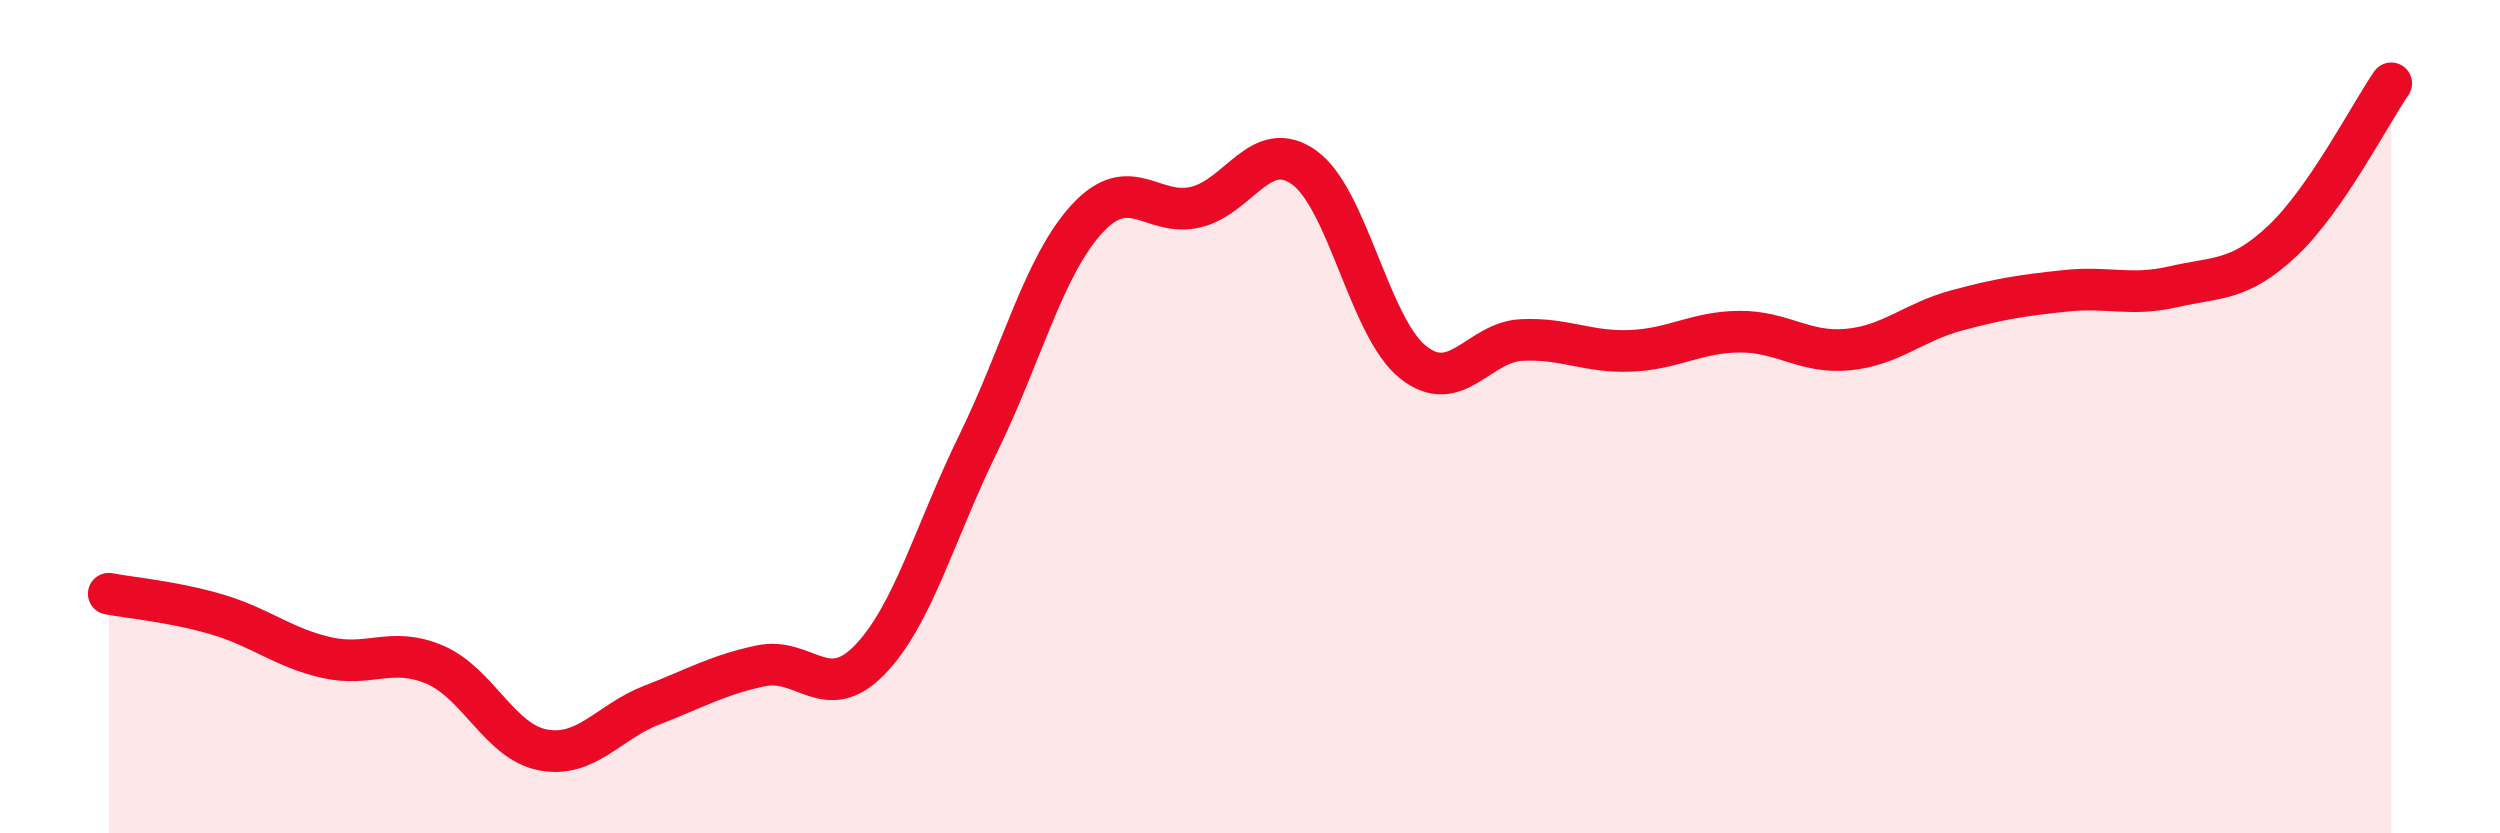
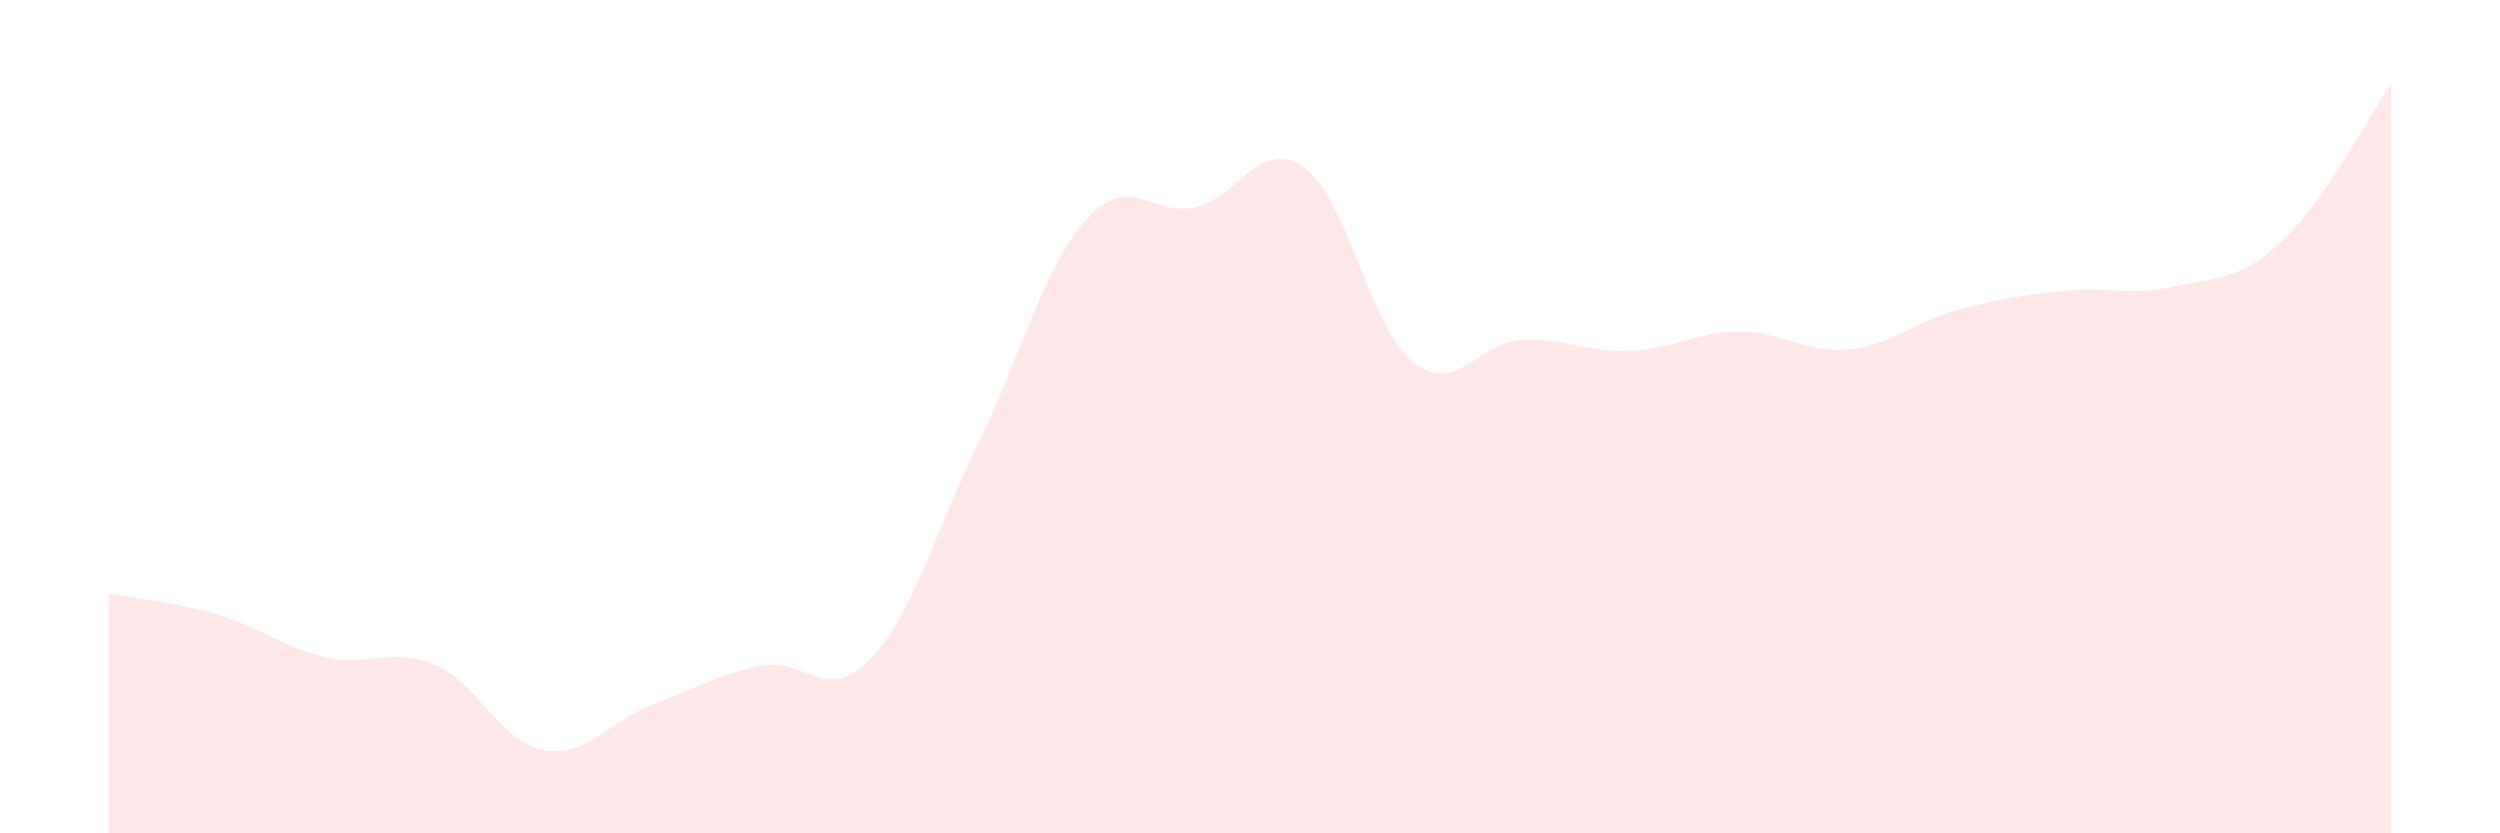
<svg xmlns="http://www.w3.org/2000/svg" width="60" height="20" viewBox="0 0 60 20">
  <path d="M 2.61,14.25 C 3.13,14.35 4.18,14.44 5.22,14.75 C 6.26,15.06 6.79,15.54 7.83,15.78 C 8.87,16.02 9.39,15.51 10.43,15.95 C 11.47,16.39 12,17.81 13.04,18 C 14.08,18.19 14.61,17.32 15.65,16.92 C 16.69,16.52 17.22,16.2 18.26,15.98 C 19.3,15.76 19.83,16.91 20.87,15.84 C 21.91,14.77 22.44,12.76 23.48,10.64 C 24.52,8.52 25.05,6.38 26.09,5.25 C 27.13,4.12 27.66,5.22 28.7,4.97 C 29.74,4.72 30.26,3.28 31.3,4.02 C 32.34,4.76 32.87,7.86 33.91,8.69 C 34.95,9.52 35.48,8.21 36.52,8.16 C 37.56,8.11 38.09,8.46 39.13,8.42 C 40.17,8.38 40.7,7.97 41.74,7.96 C 42.78,7.95 43.31,8.49 44.35,8.39 C 45.39,8.29 45.92,7.73 46.96,7.45 C 48,7.17 48.53,7.09 49.57,6.98 C 50.61,6.87 51.13,7.12 52.17,6.88 C 53.21,6.64 53.74,6.76 54.78,5.78 C 55.82,4.8 56.87,2.76 57.39,2L57.39 20L2.61 20Z" fill="#EB0A25" opacity="0.1" stroke-linecap="round" stroke-linejoin="round" />
-   <path d="M 2.61,14.25 C 3.13,14.35 4.18,14.44 5.22,14.75 C 6.26,15.06 6.79,15.54 7.83,15.78 C 8.87,16.02 9.39,15.51 10.43,15.95 C 11.47,16.39 12,17.81 13.04,18 C 14.08,18.19 14.61,17.32 15.65,16.92 C 16.69,16.52 17.22,16.2 18.26,15.98 C 19.3,15.76 19.83,16.91 20.87,15.84 C 21.91,14.77 22.44,12.76 23.48,10.64 C 24.52,8.52 25.05,6.38 26.09,5.25 C 27.13,4.12 27.66,5.22 28.7,4.97 C 29.74,4.72 30.26,3.28 31.3,4.02 C 32.34,4.76 32.87,7.86 33.91,8.69 C 34.95,9.52 35.48,8.21 36.52,8.16 C 37.56,8.11 38.09,8.46 39.13,8.42 C 40.17,8.38 40.7,7.97 41.74,7.96 C 42.78,7.95 43.31,8.49 44.35,8.39 C 45.39,8.29 45.92,7.73 46.96,7.45 C 48,7.17 48.53,7.09 49.57,6.98 C 50.61,6.87 51.13,7.12 52.17,6.88 C 53.21,6.64 53.74,6.76 54.78,5.78 C 55.82,4.8 56.87,2.76 57.39,2" stroke="#EB0A25" stroke-width="1" fill="none" stroke-linecap="round" stroke-linejoin="round" />
</svg>